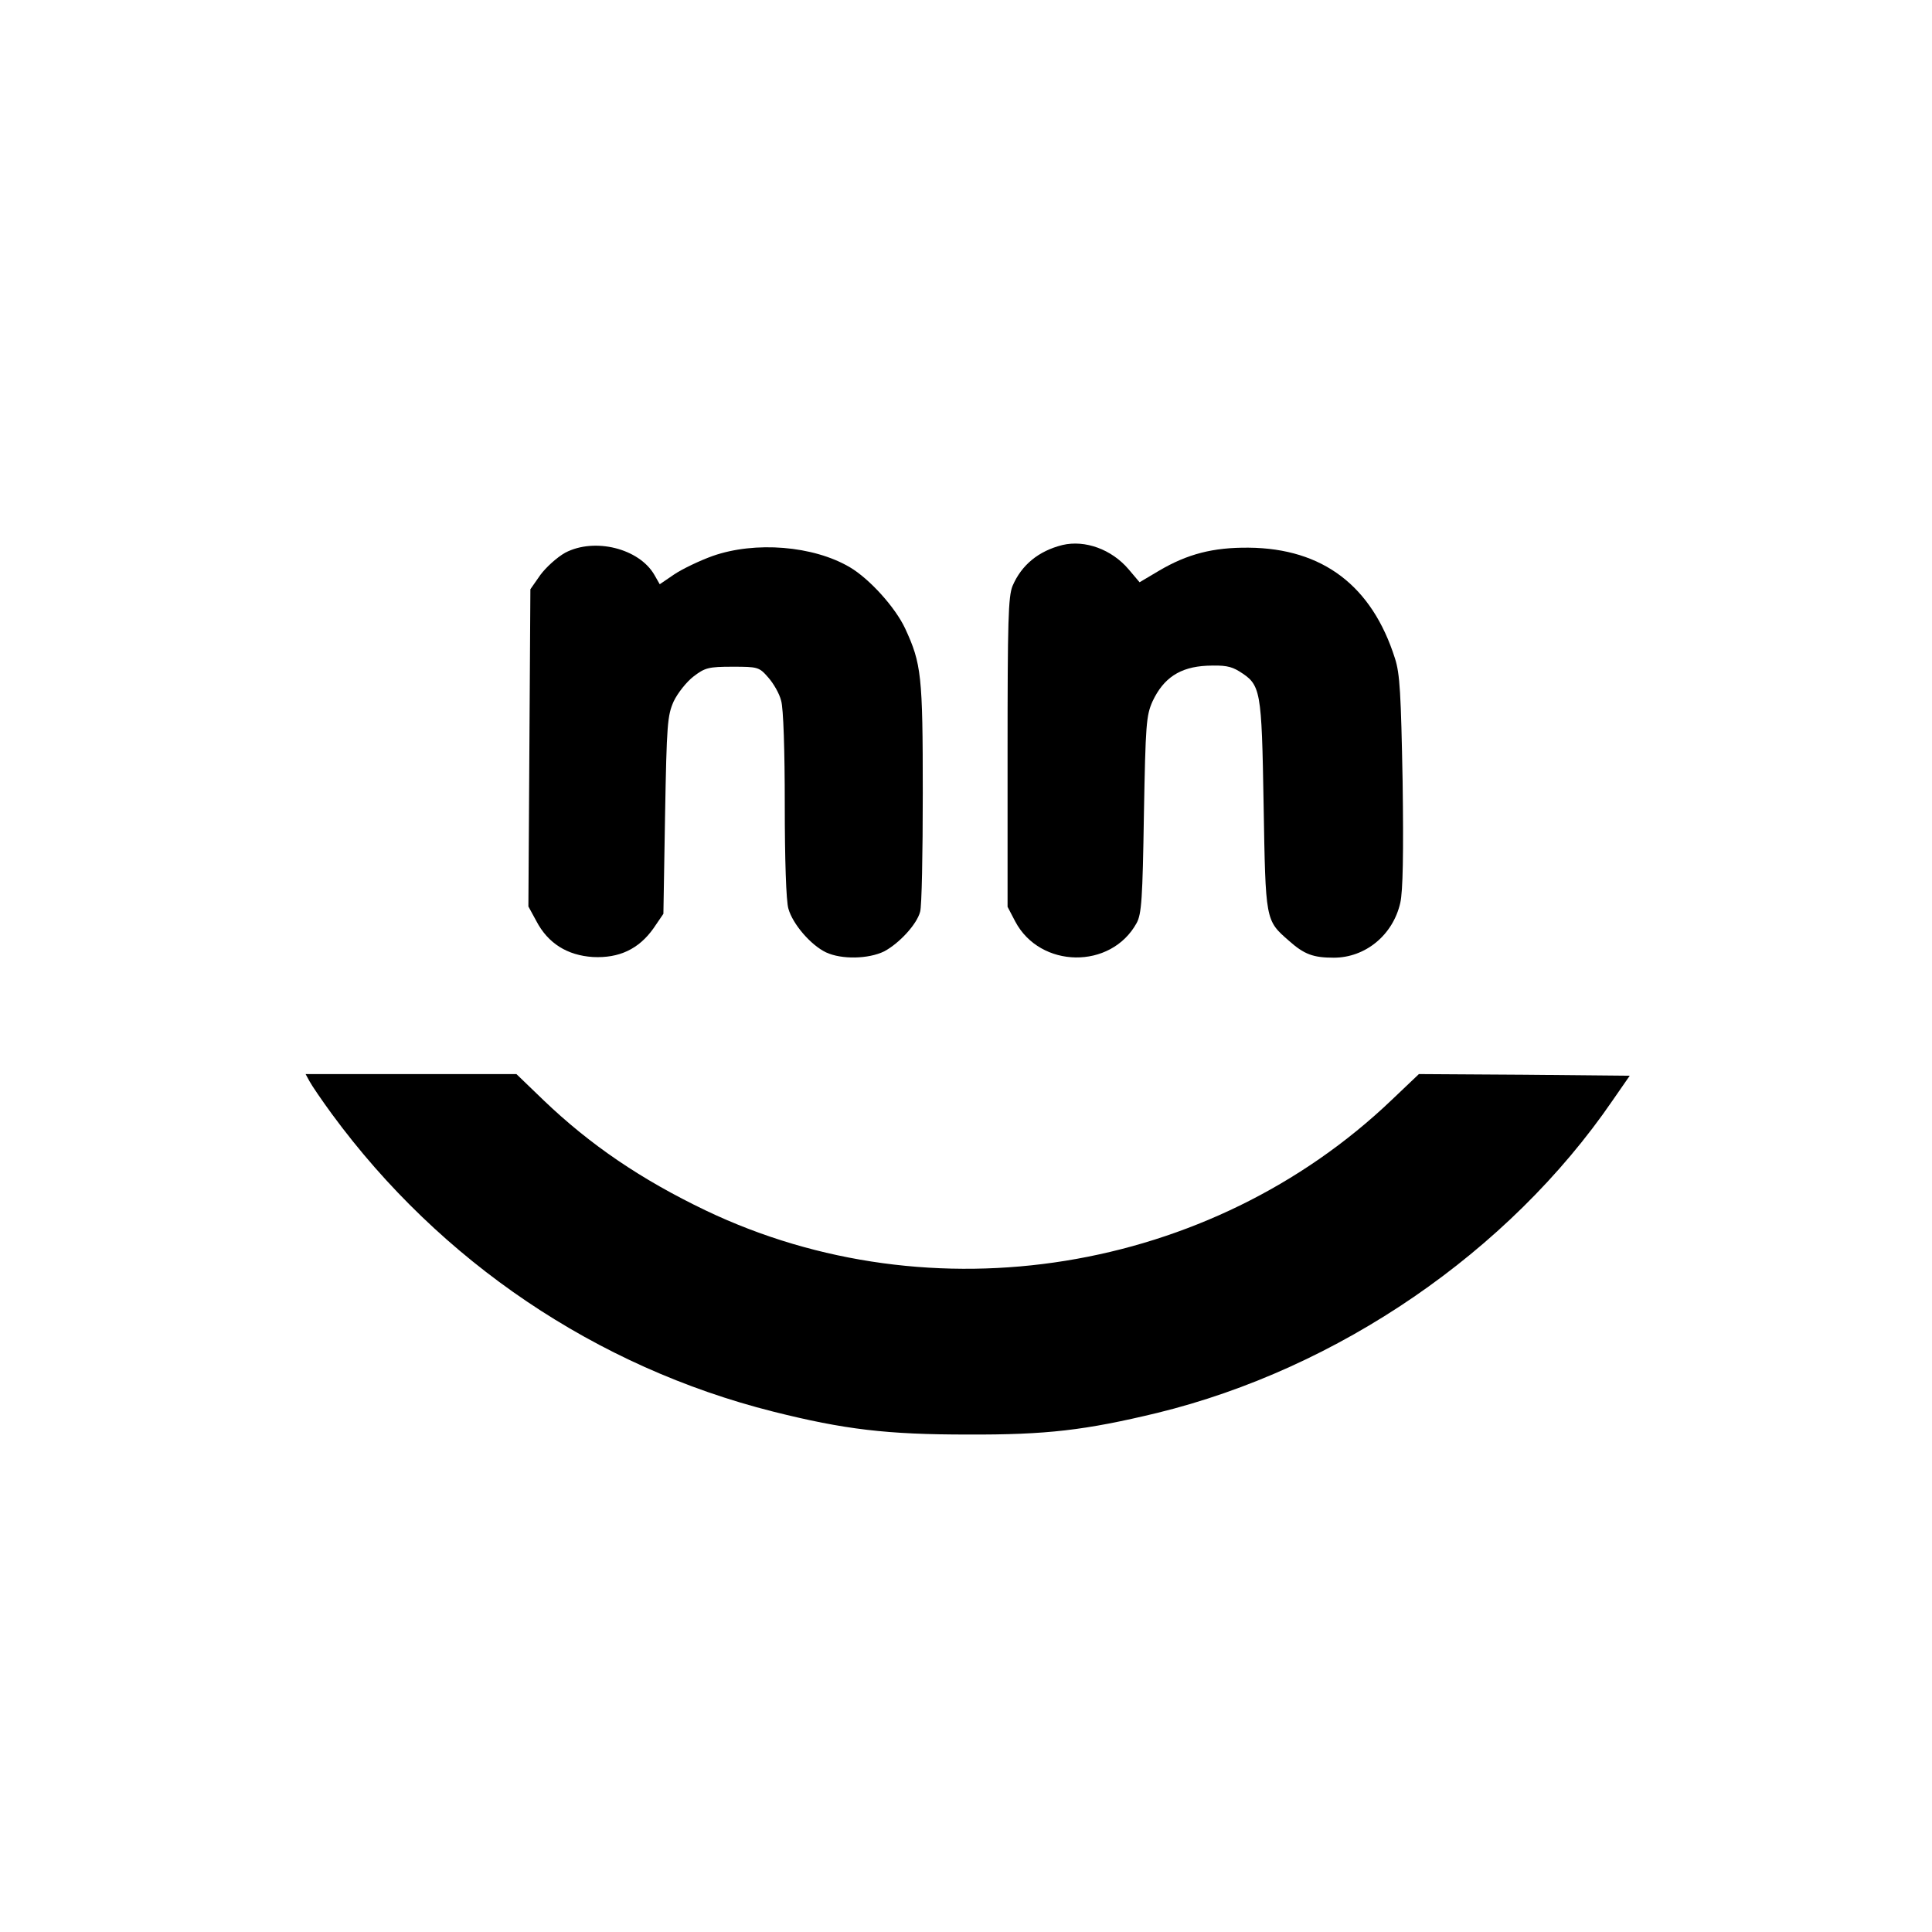
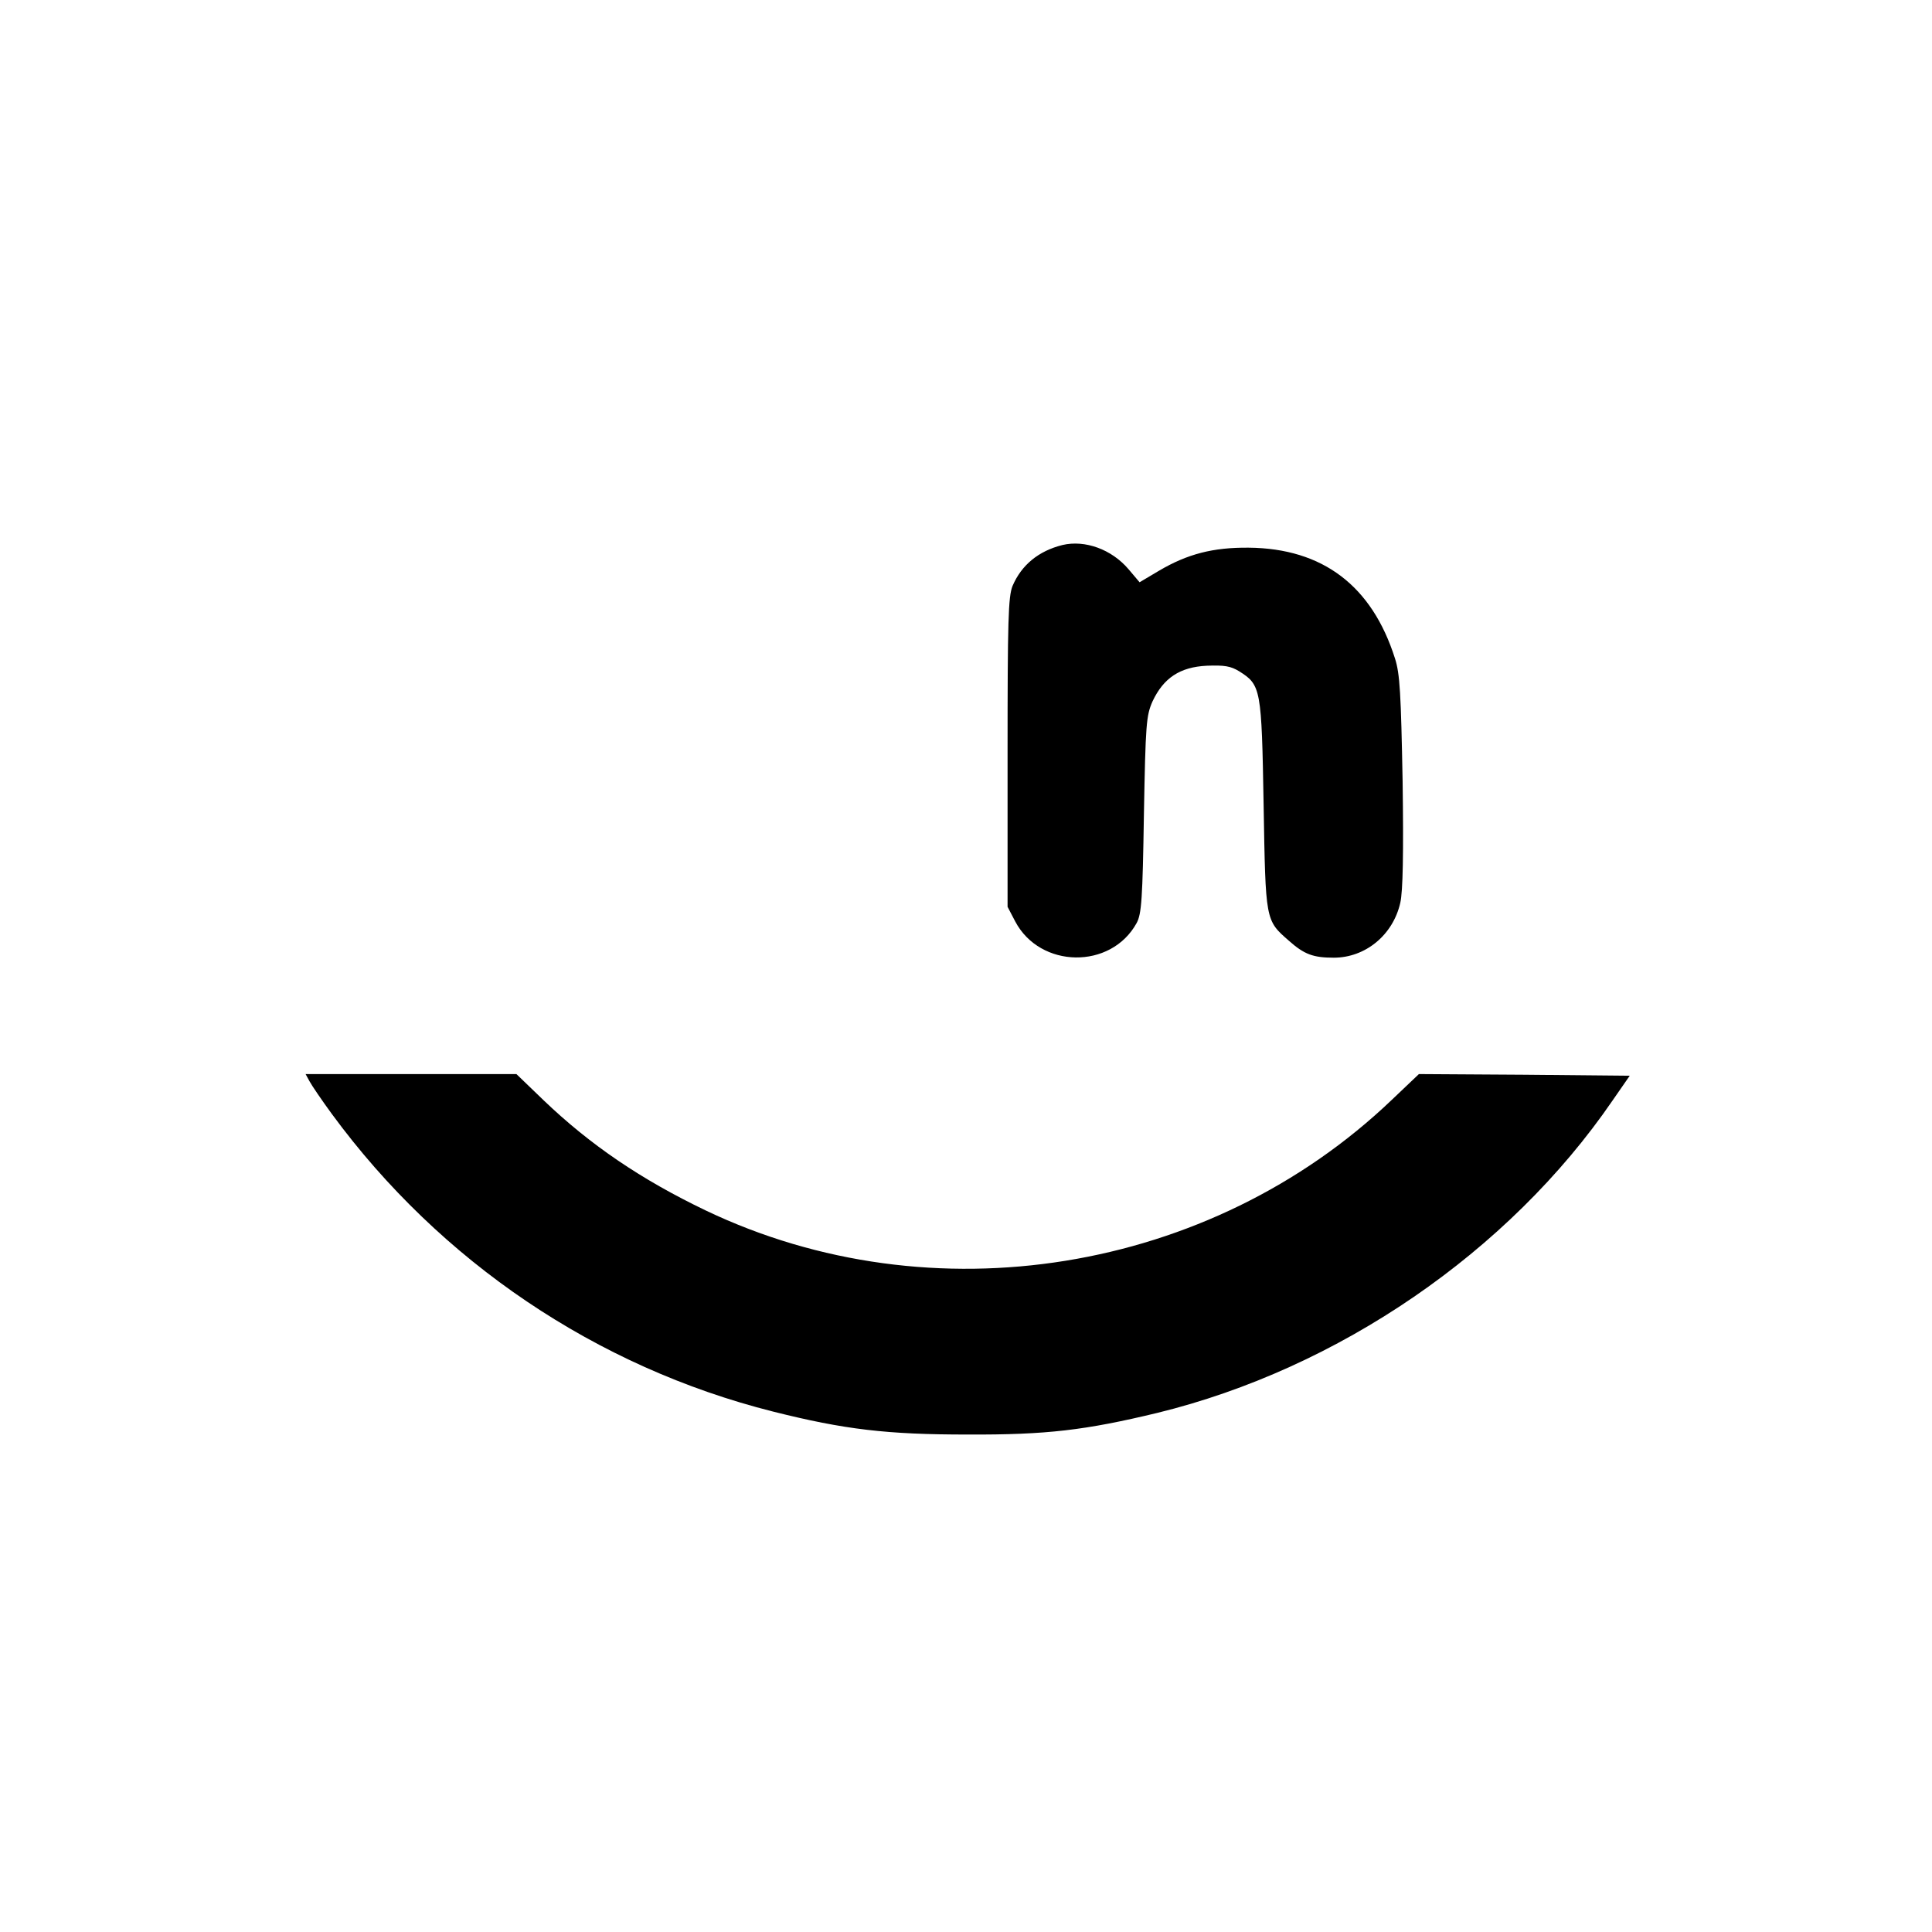
<svg xmlns="http://www.w3.org/2000/svg" version="1.0" width="581pt" height="581pt" viewBox="0 0 581 581" preserveAspectRatio="xMidYMid meet">
  <g transform="translate(0,581) scale(0.1,-0.1)" fill="#000000" stroke="none">
    <path d="M3195 4171 c-72 -18 -123 -60 -150 -123 -13 -32 -15 -105 -15 -501 l0 -464 23 -44 c75 -142 288 -145 365 -5 15 27 18 73 22 326 5 274 7 298 26 341 33 70 82 103 163 107 53 2 72 -1 98 -17 65 -41 67 -52 73 -401 6 -350 5 -347 76 -409 46 -41 73 -51 135 -51 95 0 178 68 200 165 8 35 10 149 7 366 -5 262 -8 323 -23 369 -69 218 -217 331 -440 333 -107 1 -184 -19 -269 -69 l-59 -35 -33 39 c-51 60 -131 89 -199 73z" />
-     <path d="M1700 4148 c-25 -14 -58 -44 -75 -67 l-30 -43 -3 -477 -3 -477 24 -44 c35 -67 93 -103 170 -108 79 -4 138 24 182 86 l30 44 5 296 c5 276 7 300 26 343 12 25 39 59 60 75 34 26 45 29 117 29 76 0 80 -1 107 -32 16 -18 34 -49 39 -70 7 -22 11 -151 11 -313 0 -163 4 -291 11 -313 13 -46 67 -109 113 -131 47 -22 128 -20 175 3 45 24 98 81 108 119 5 15 8 176 8 357 0 354 -4 389 -53 495 -30 64 -107 149 -166 184 -110 65 -285 79 -413 34 -39 -14 -91 -39 -115 -55 l-44 -30 -16 28 c-46 80 -180 113 -268 67z" />
    <path d="M931 2558 c7 -13 37 -57 67 -98 326 -444 795 -761 1327 -895 215 -54 342 -69 585 -69 238 -1 354 13 570 65 544 133 1057 484 1369 939 l52 75 -317 3 -317 2 -81 -77 c-547 -523 -1384 -658 -2064 -333 -194 93 -347 197 -487 331 l-82 79 -317 0 -317 0 12 -22z" />
  </g>
</svg>